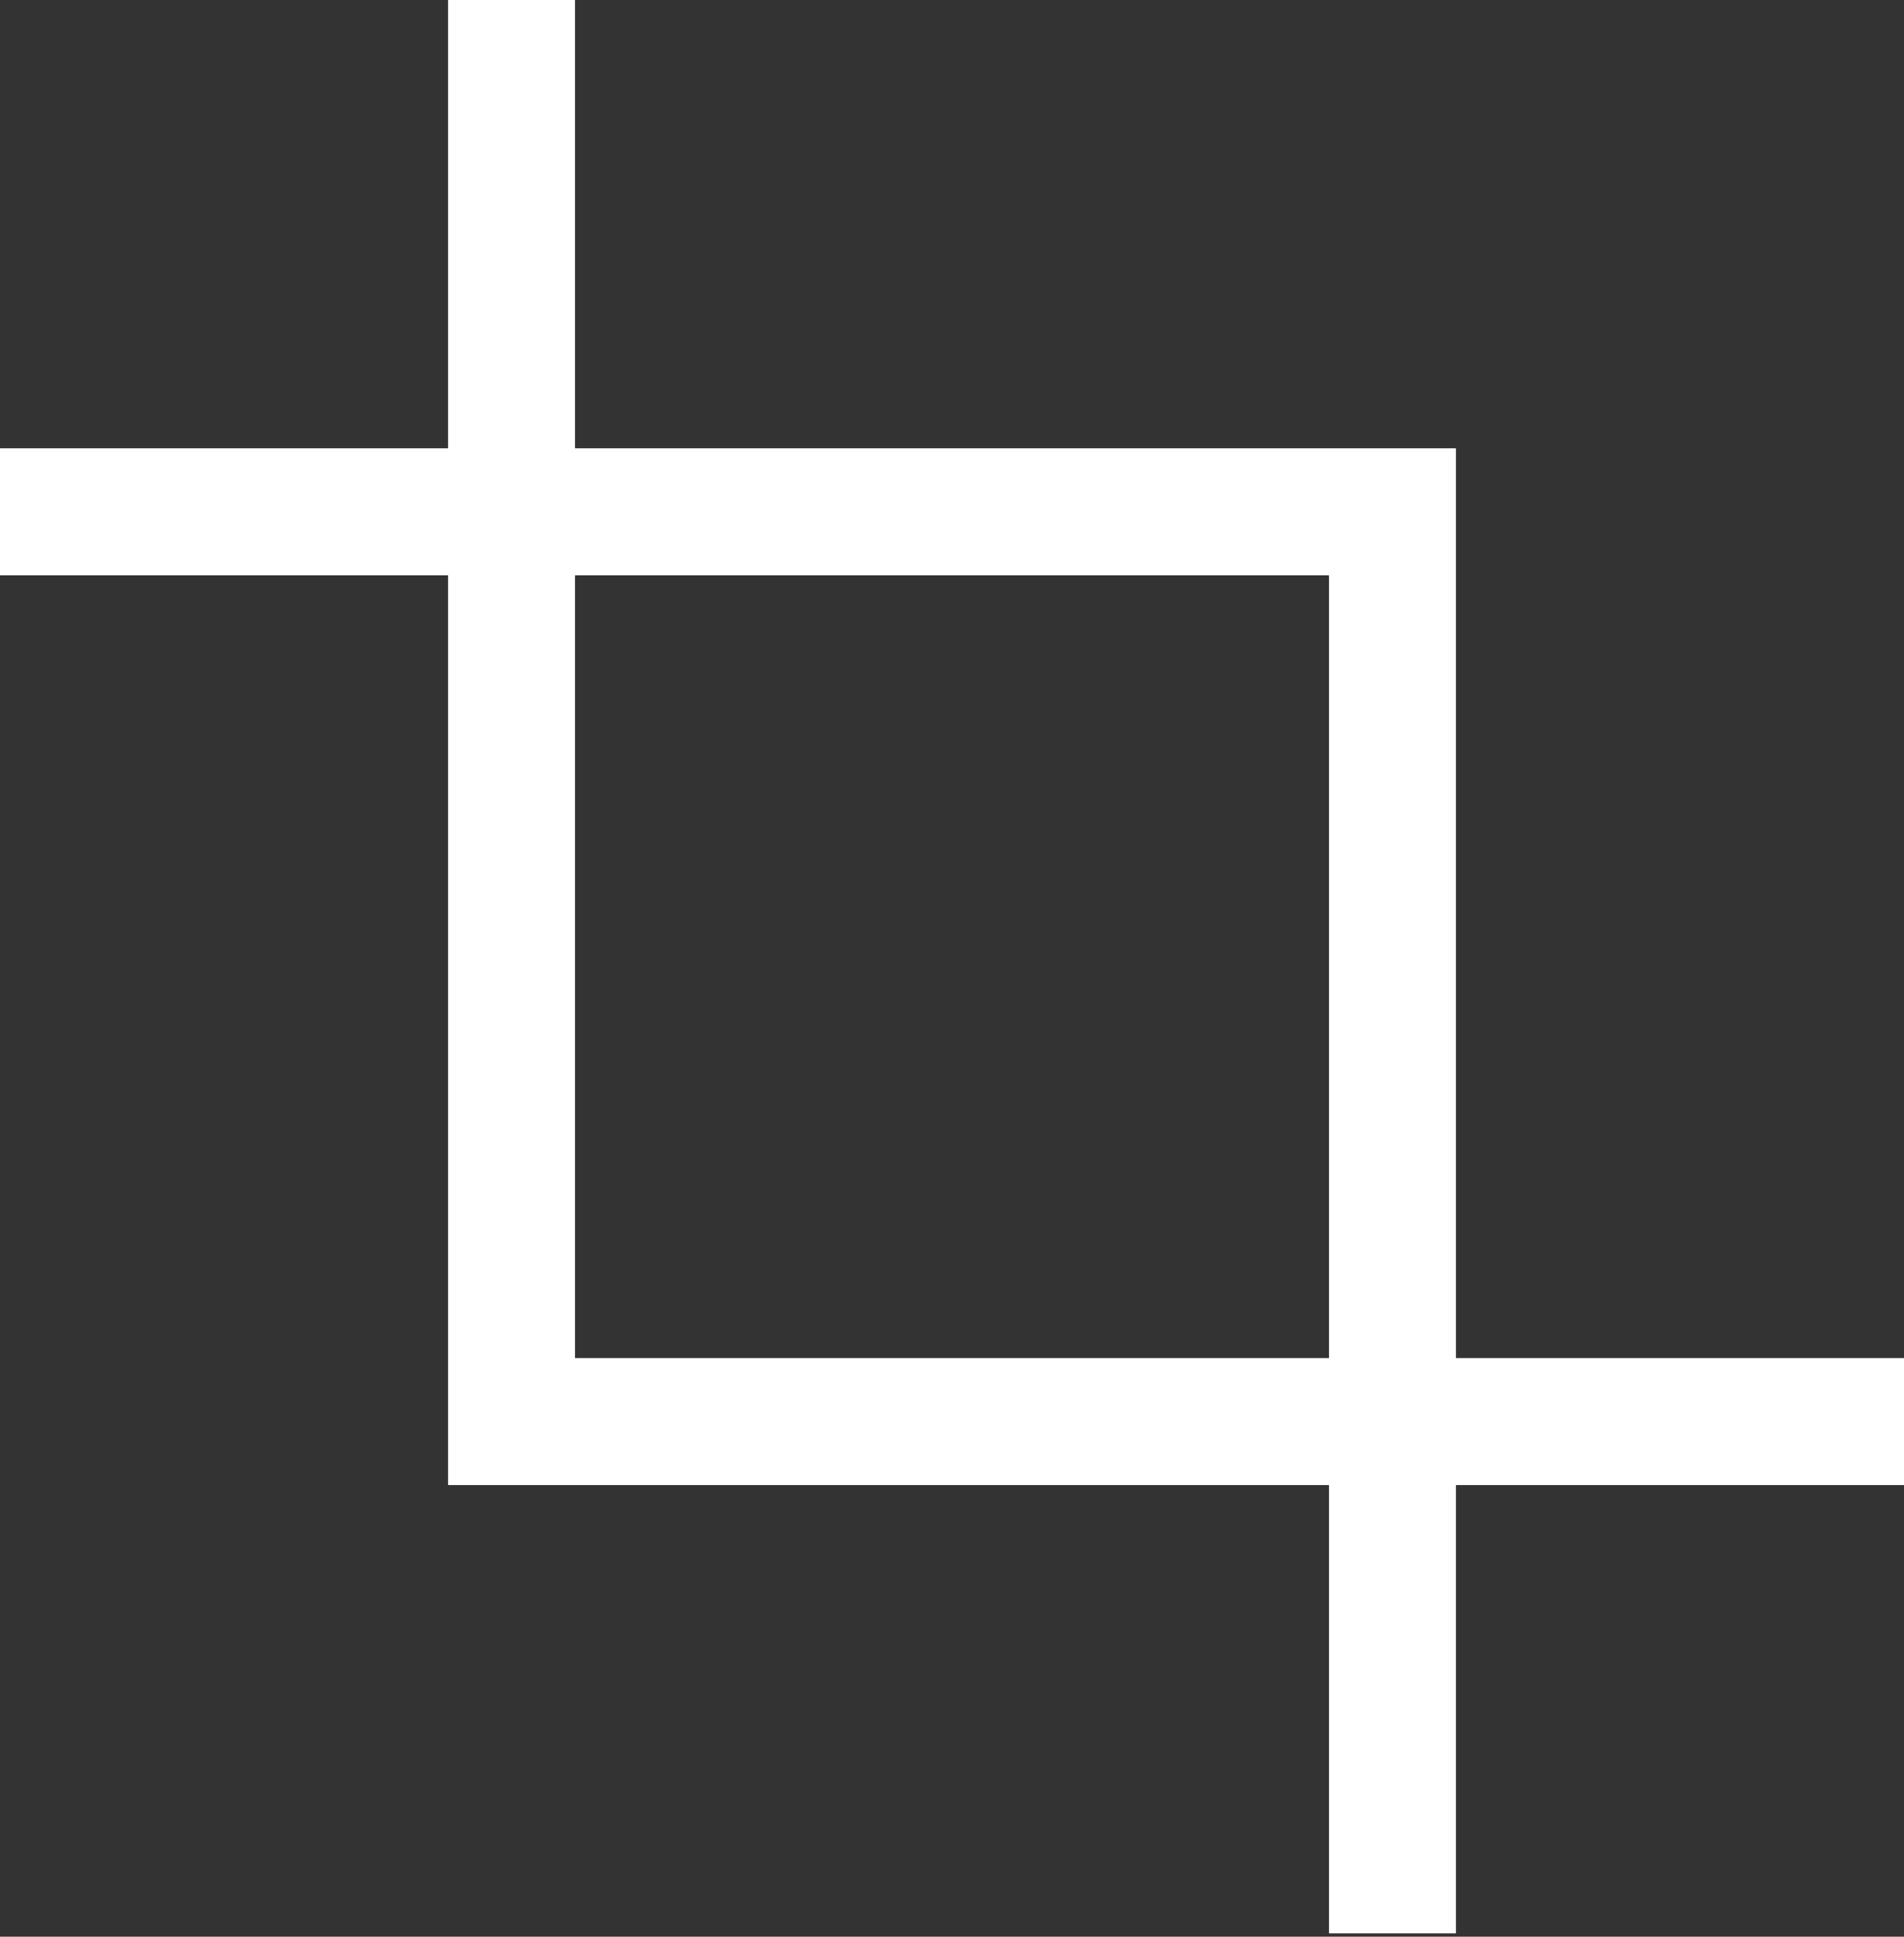
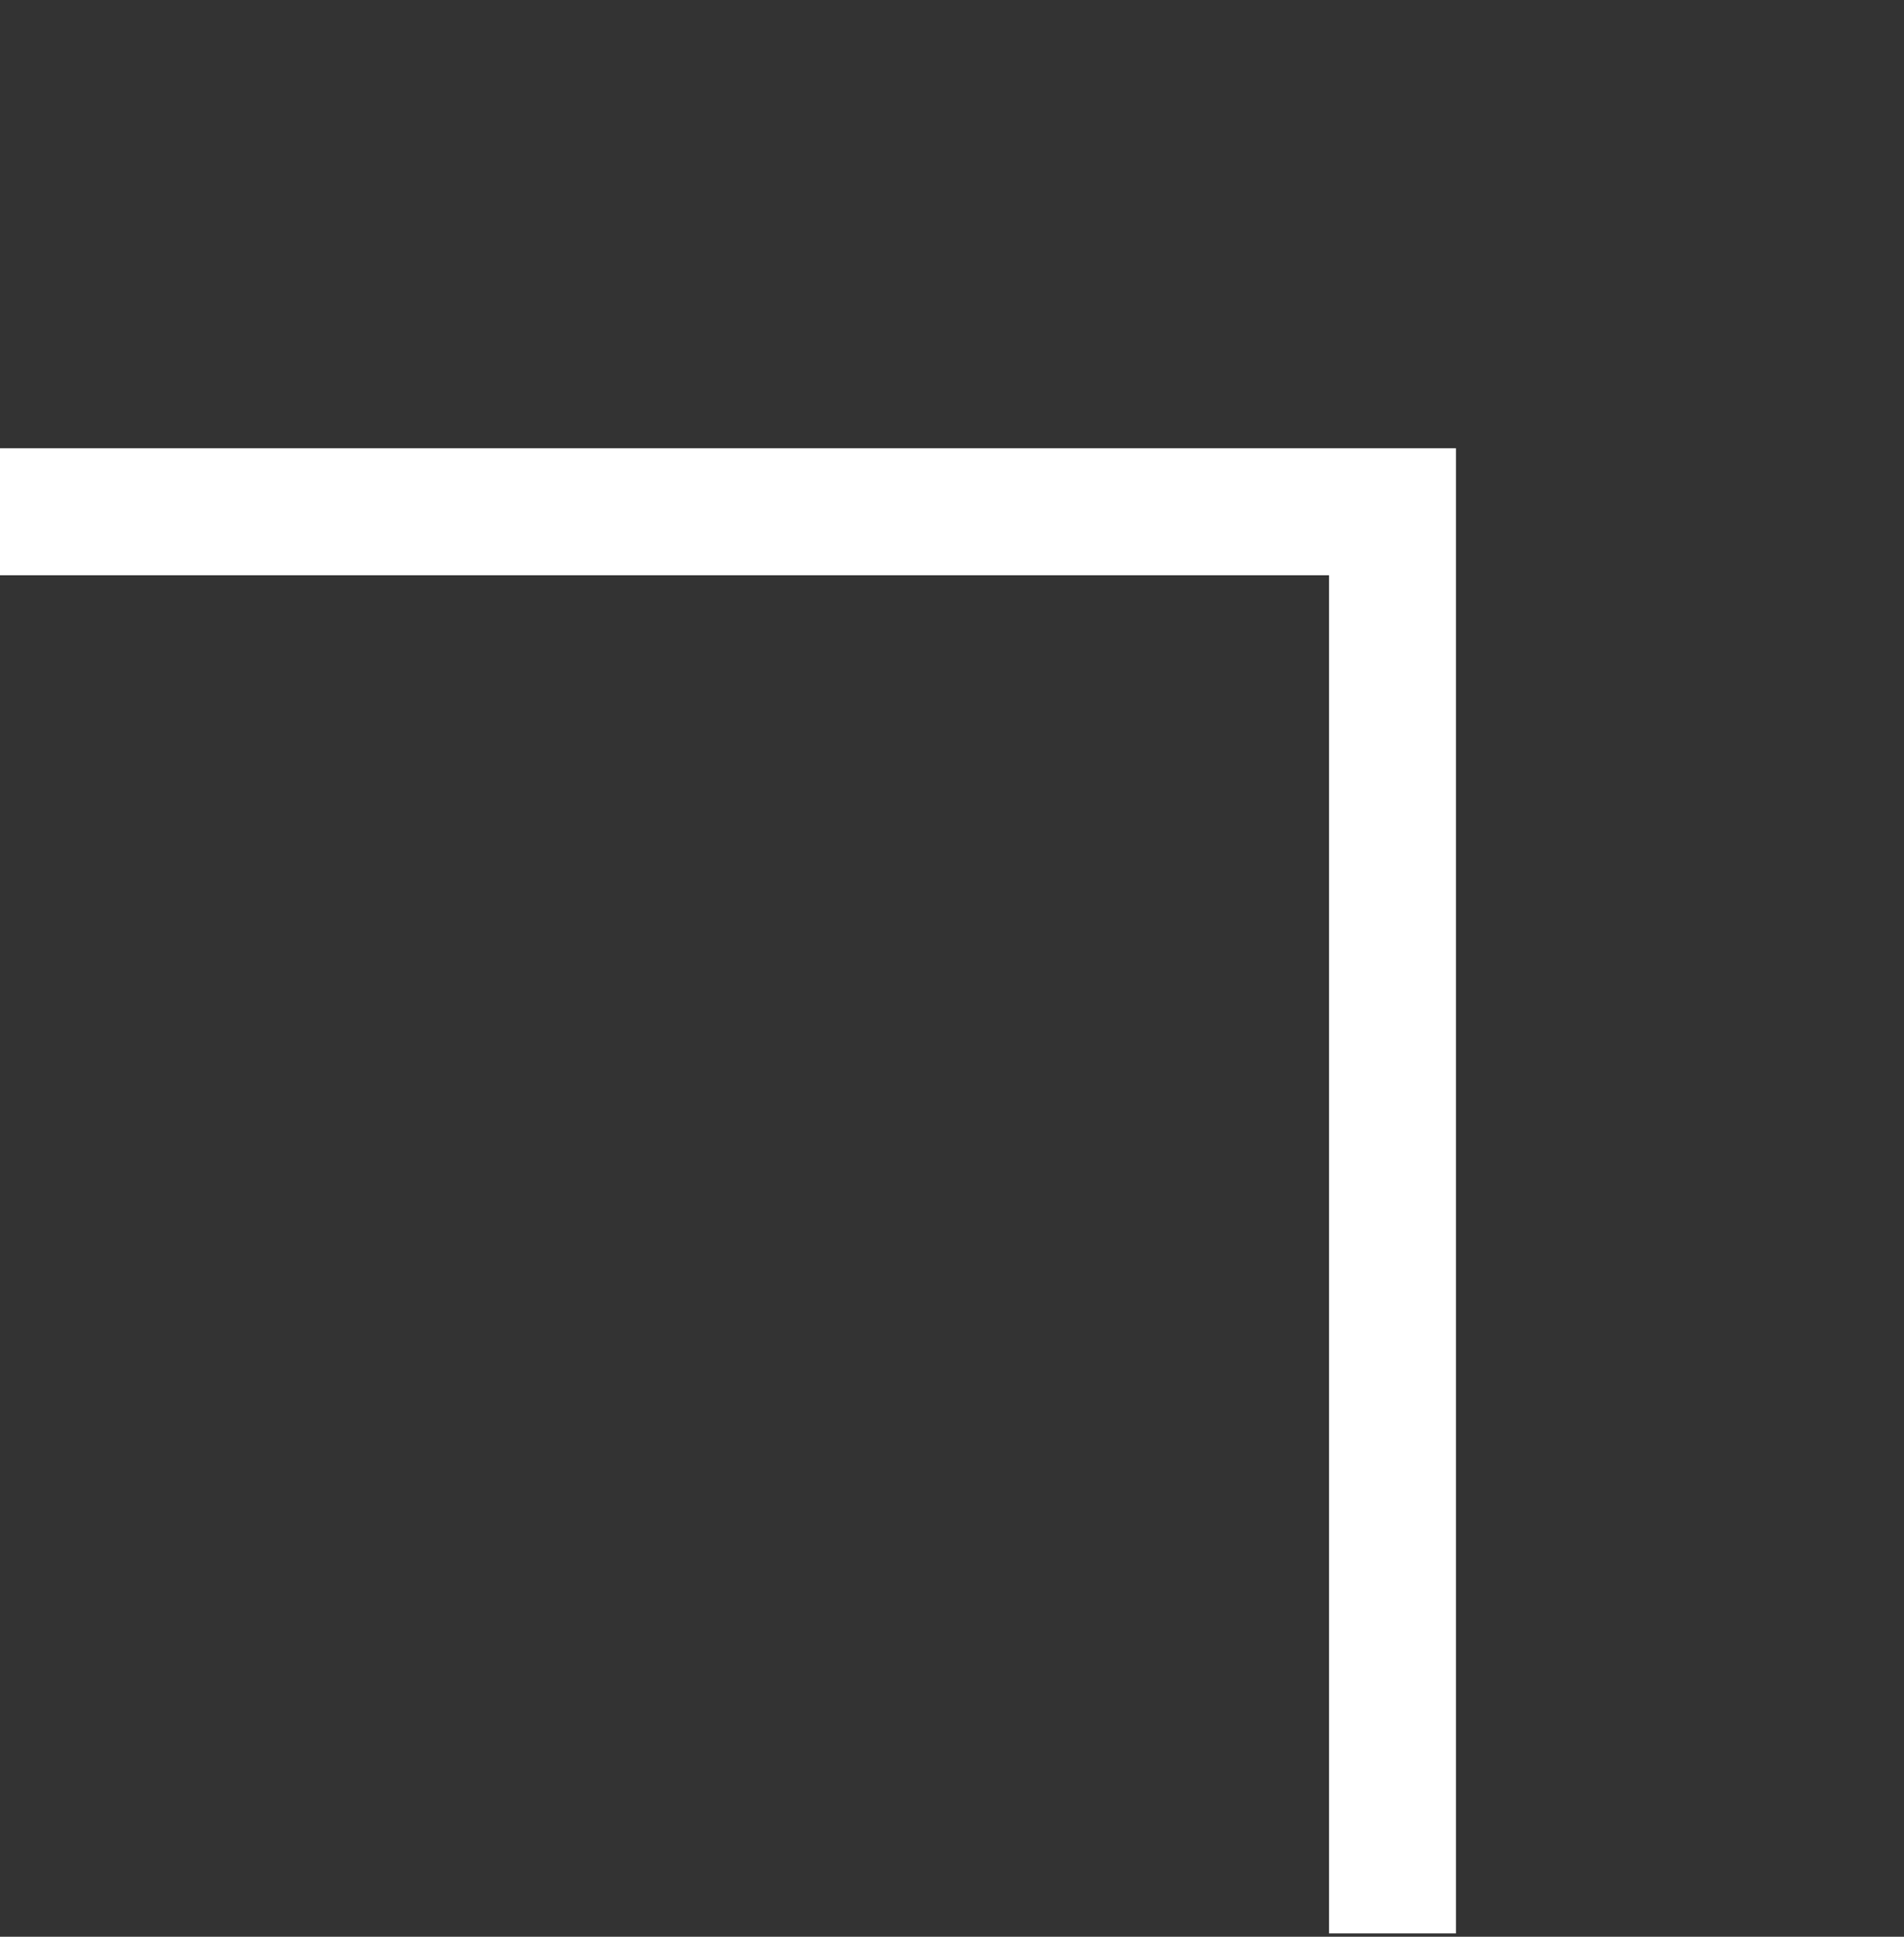
<svg xmlns="http://www.w3.org/2000/svg" width="60" height="61" viewBox="0 0 60 61" fill="none">
  <rect x="0" y="0" width="60" height="61" fill="#333333" stroke="none" />
-   <path d="M16.119 0V44.776H60" stroke="white" stroke-width="4" />
  <path d="M0 16.119L43.881 16.119L43.881 60.895" stroke="white" stroke-width="4" />
</svg>